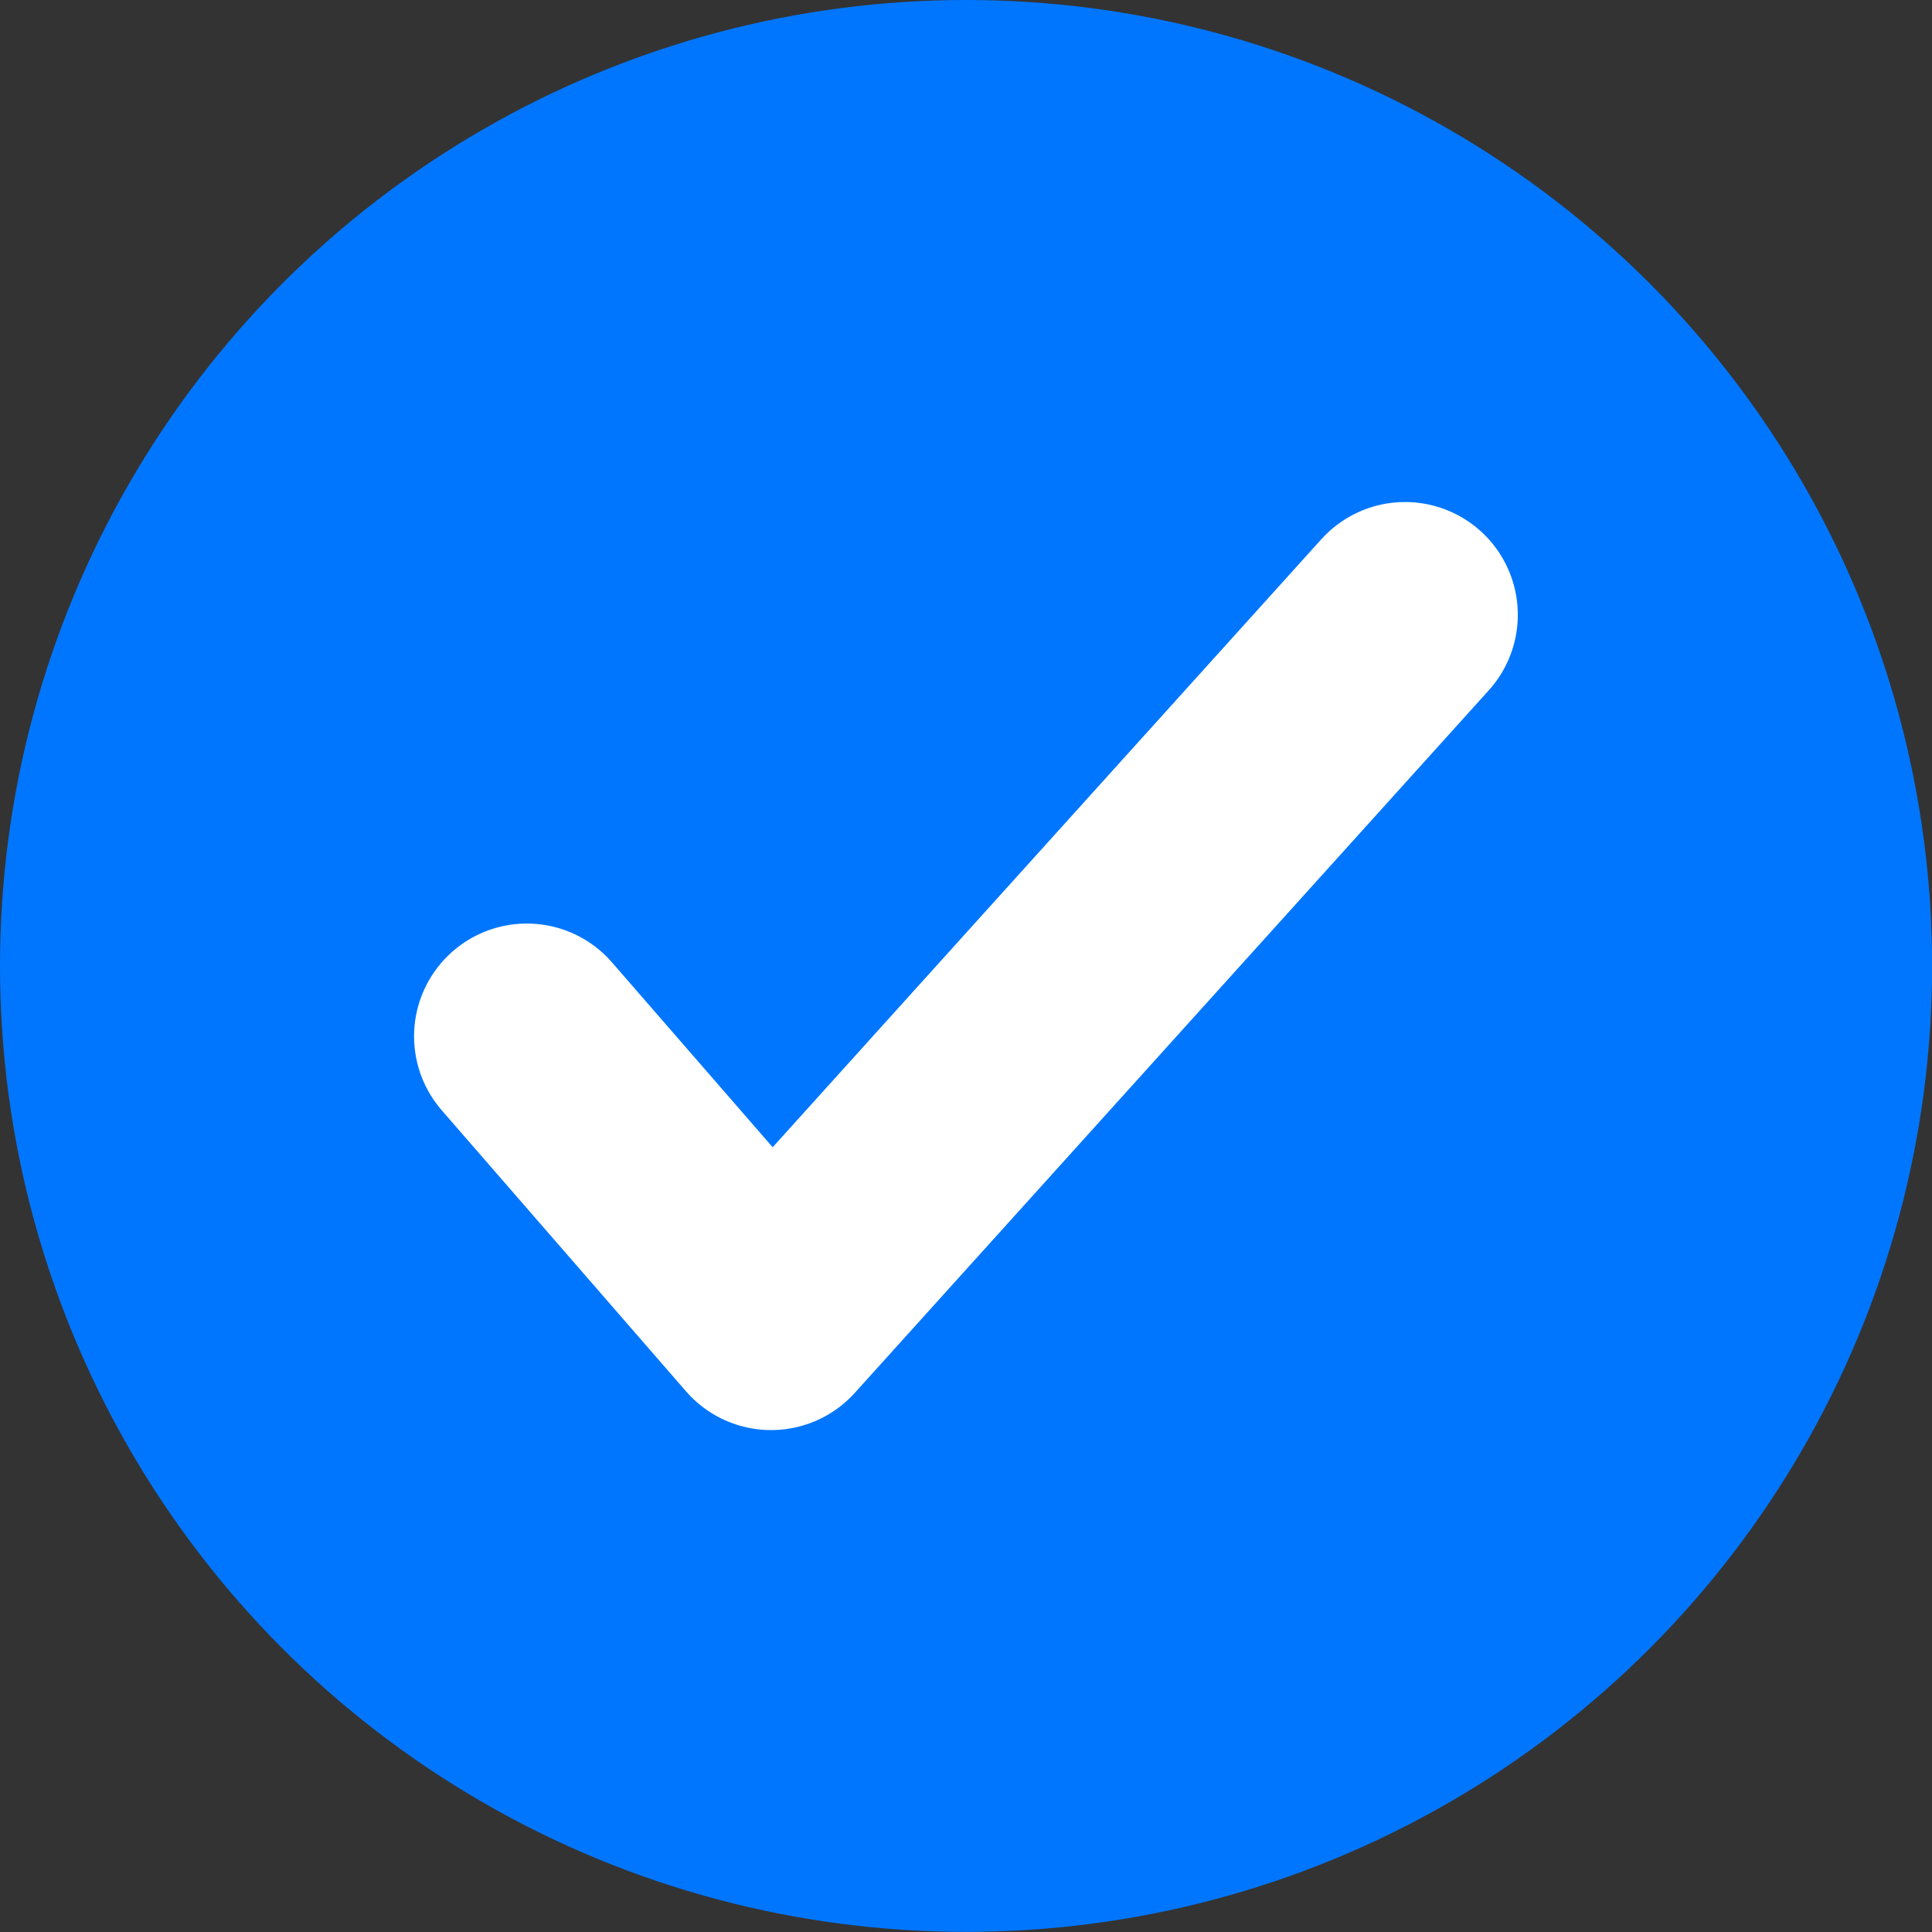
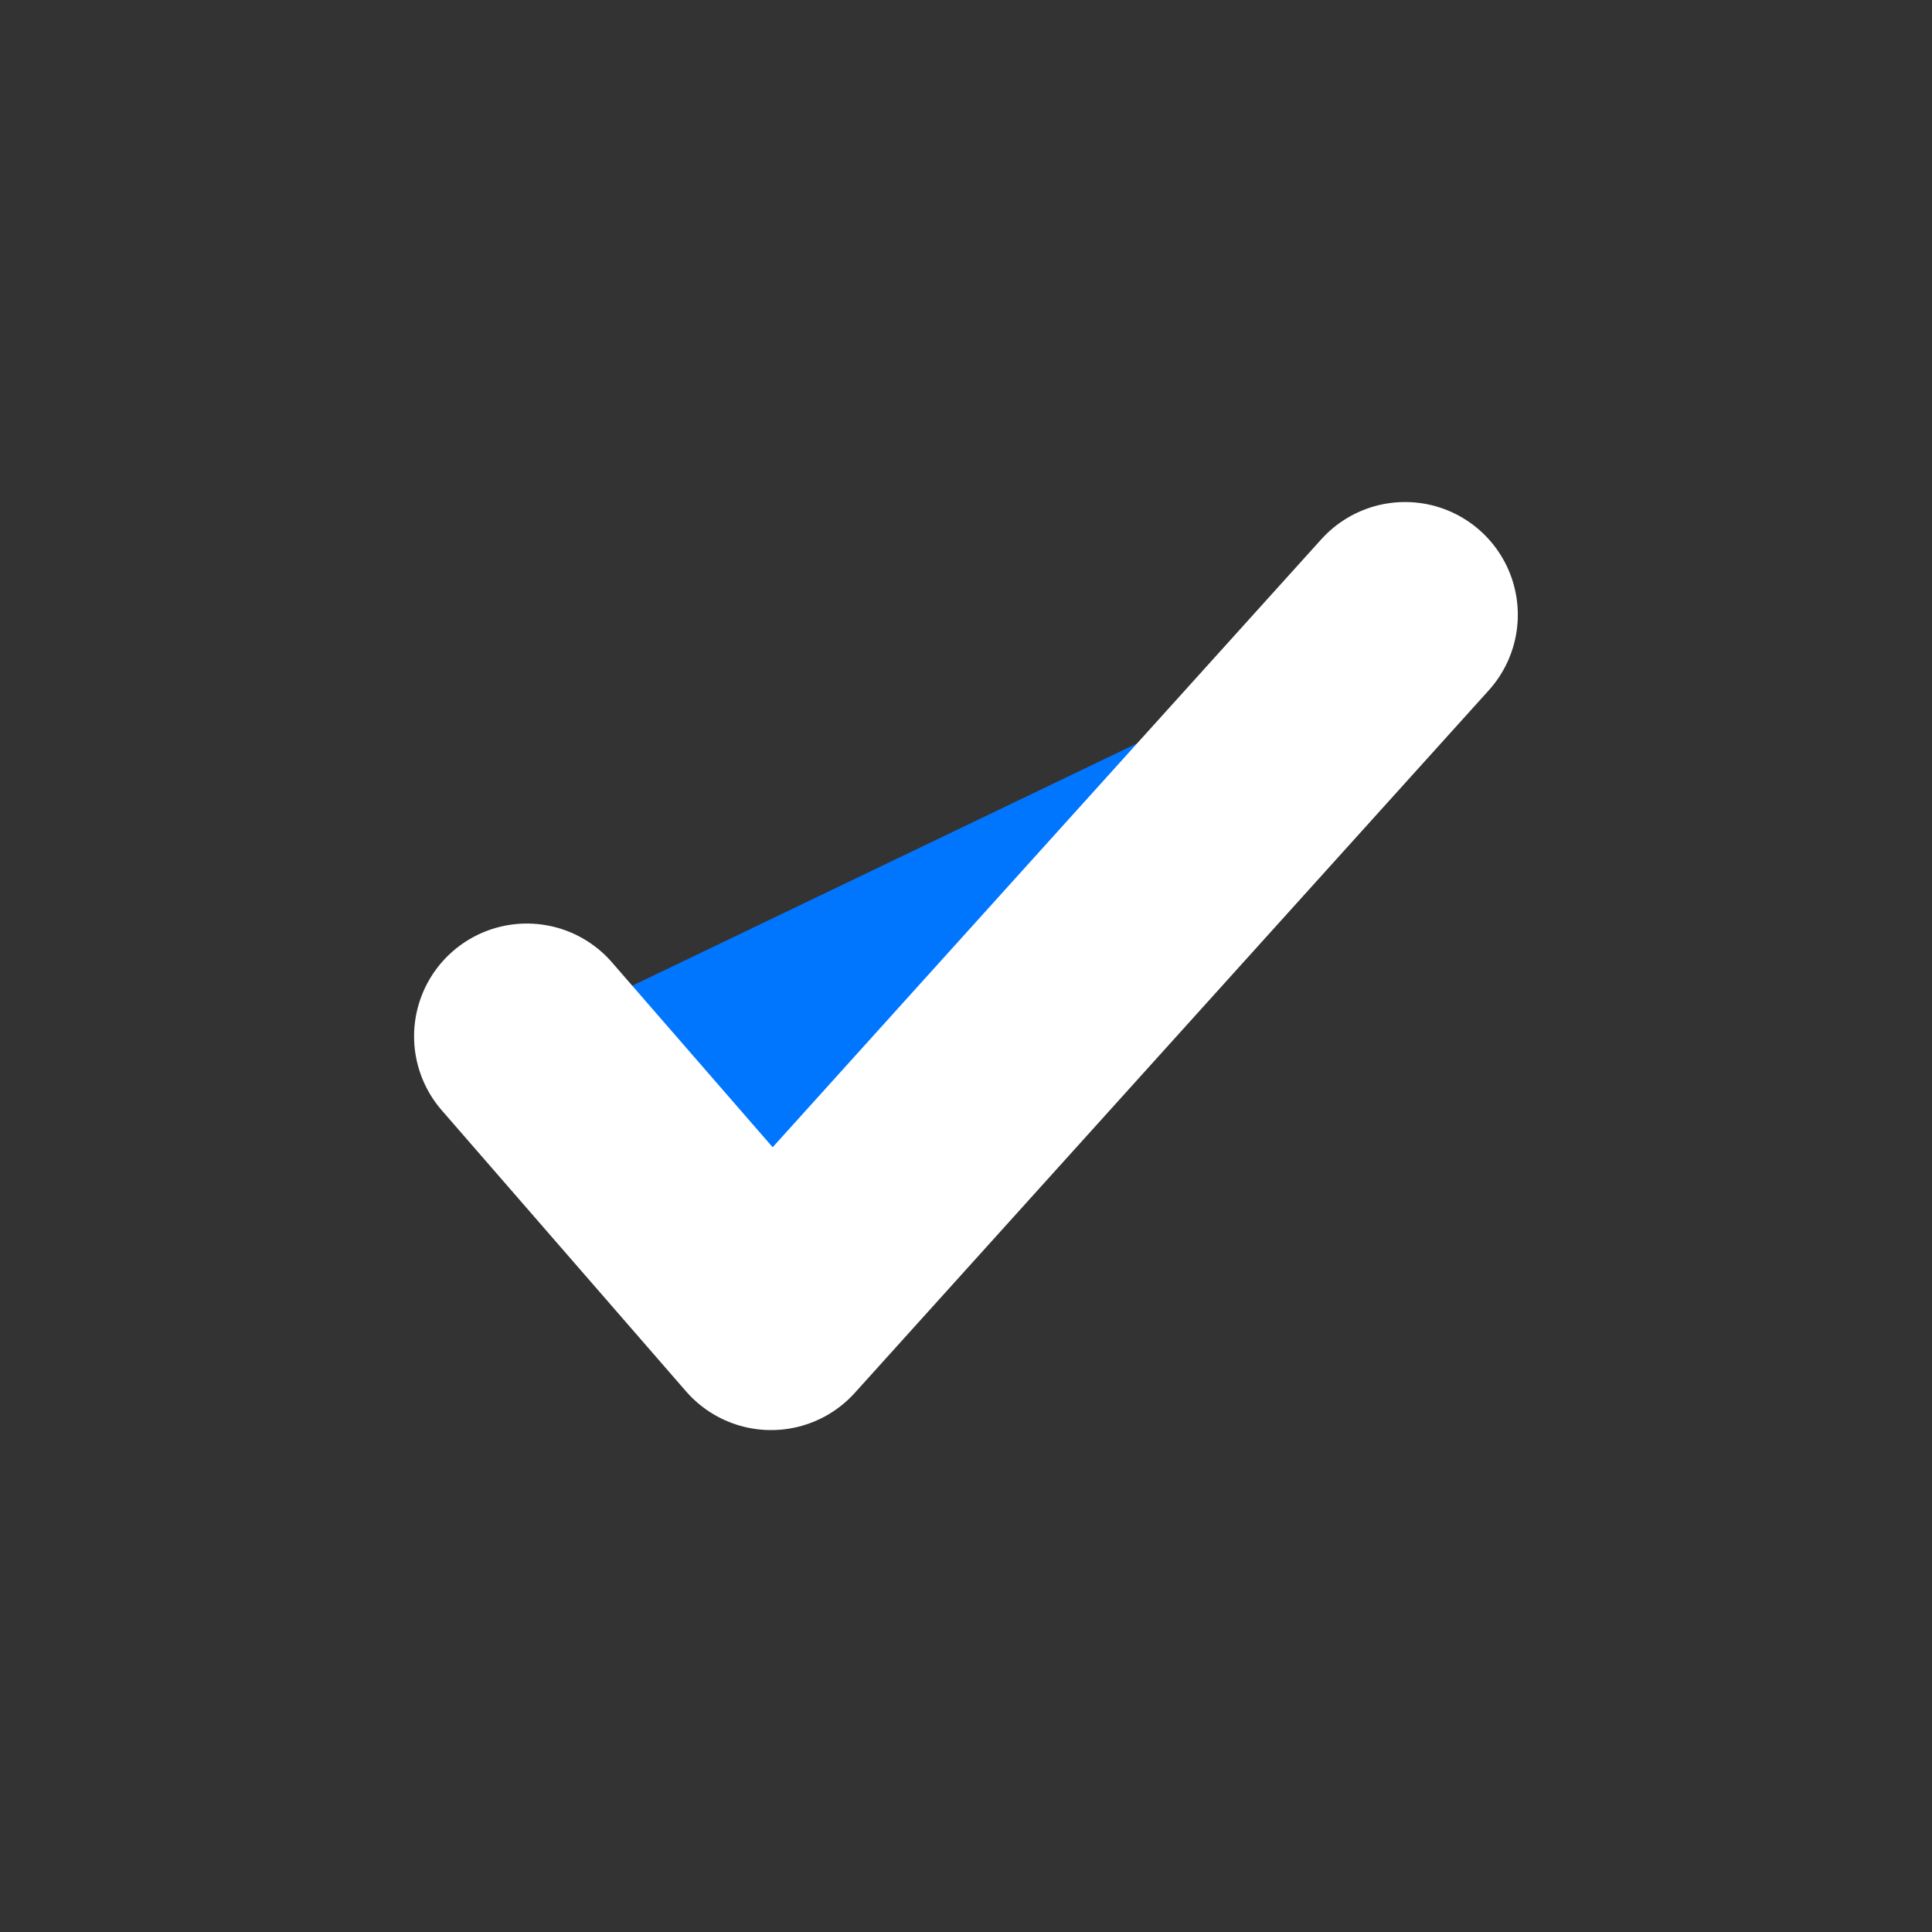
<svg xmlns="http://www.w3.org/2000/svg" width="1em" height="1em" viewBox="0 0 17.133 17.133">
  <rect x="0" y="0" width="17.133" height="17.133" fill="#333333" stroke="none" />
-   <ellipse cx="8.567" cy="8.566" rx="8.567" ry="8.566" fill="#0076ff" />
  <path d="M442.326-23.269l-5.622,6.23-2.166-2.492" transform="translate(-429.866 28.721)" fill="#0076ff" stroke="#fff" stroke-linecap="round" stroke-linejoin="round" stroke-width="2" />
</svg>